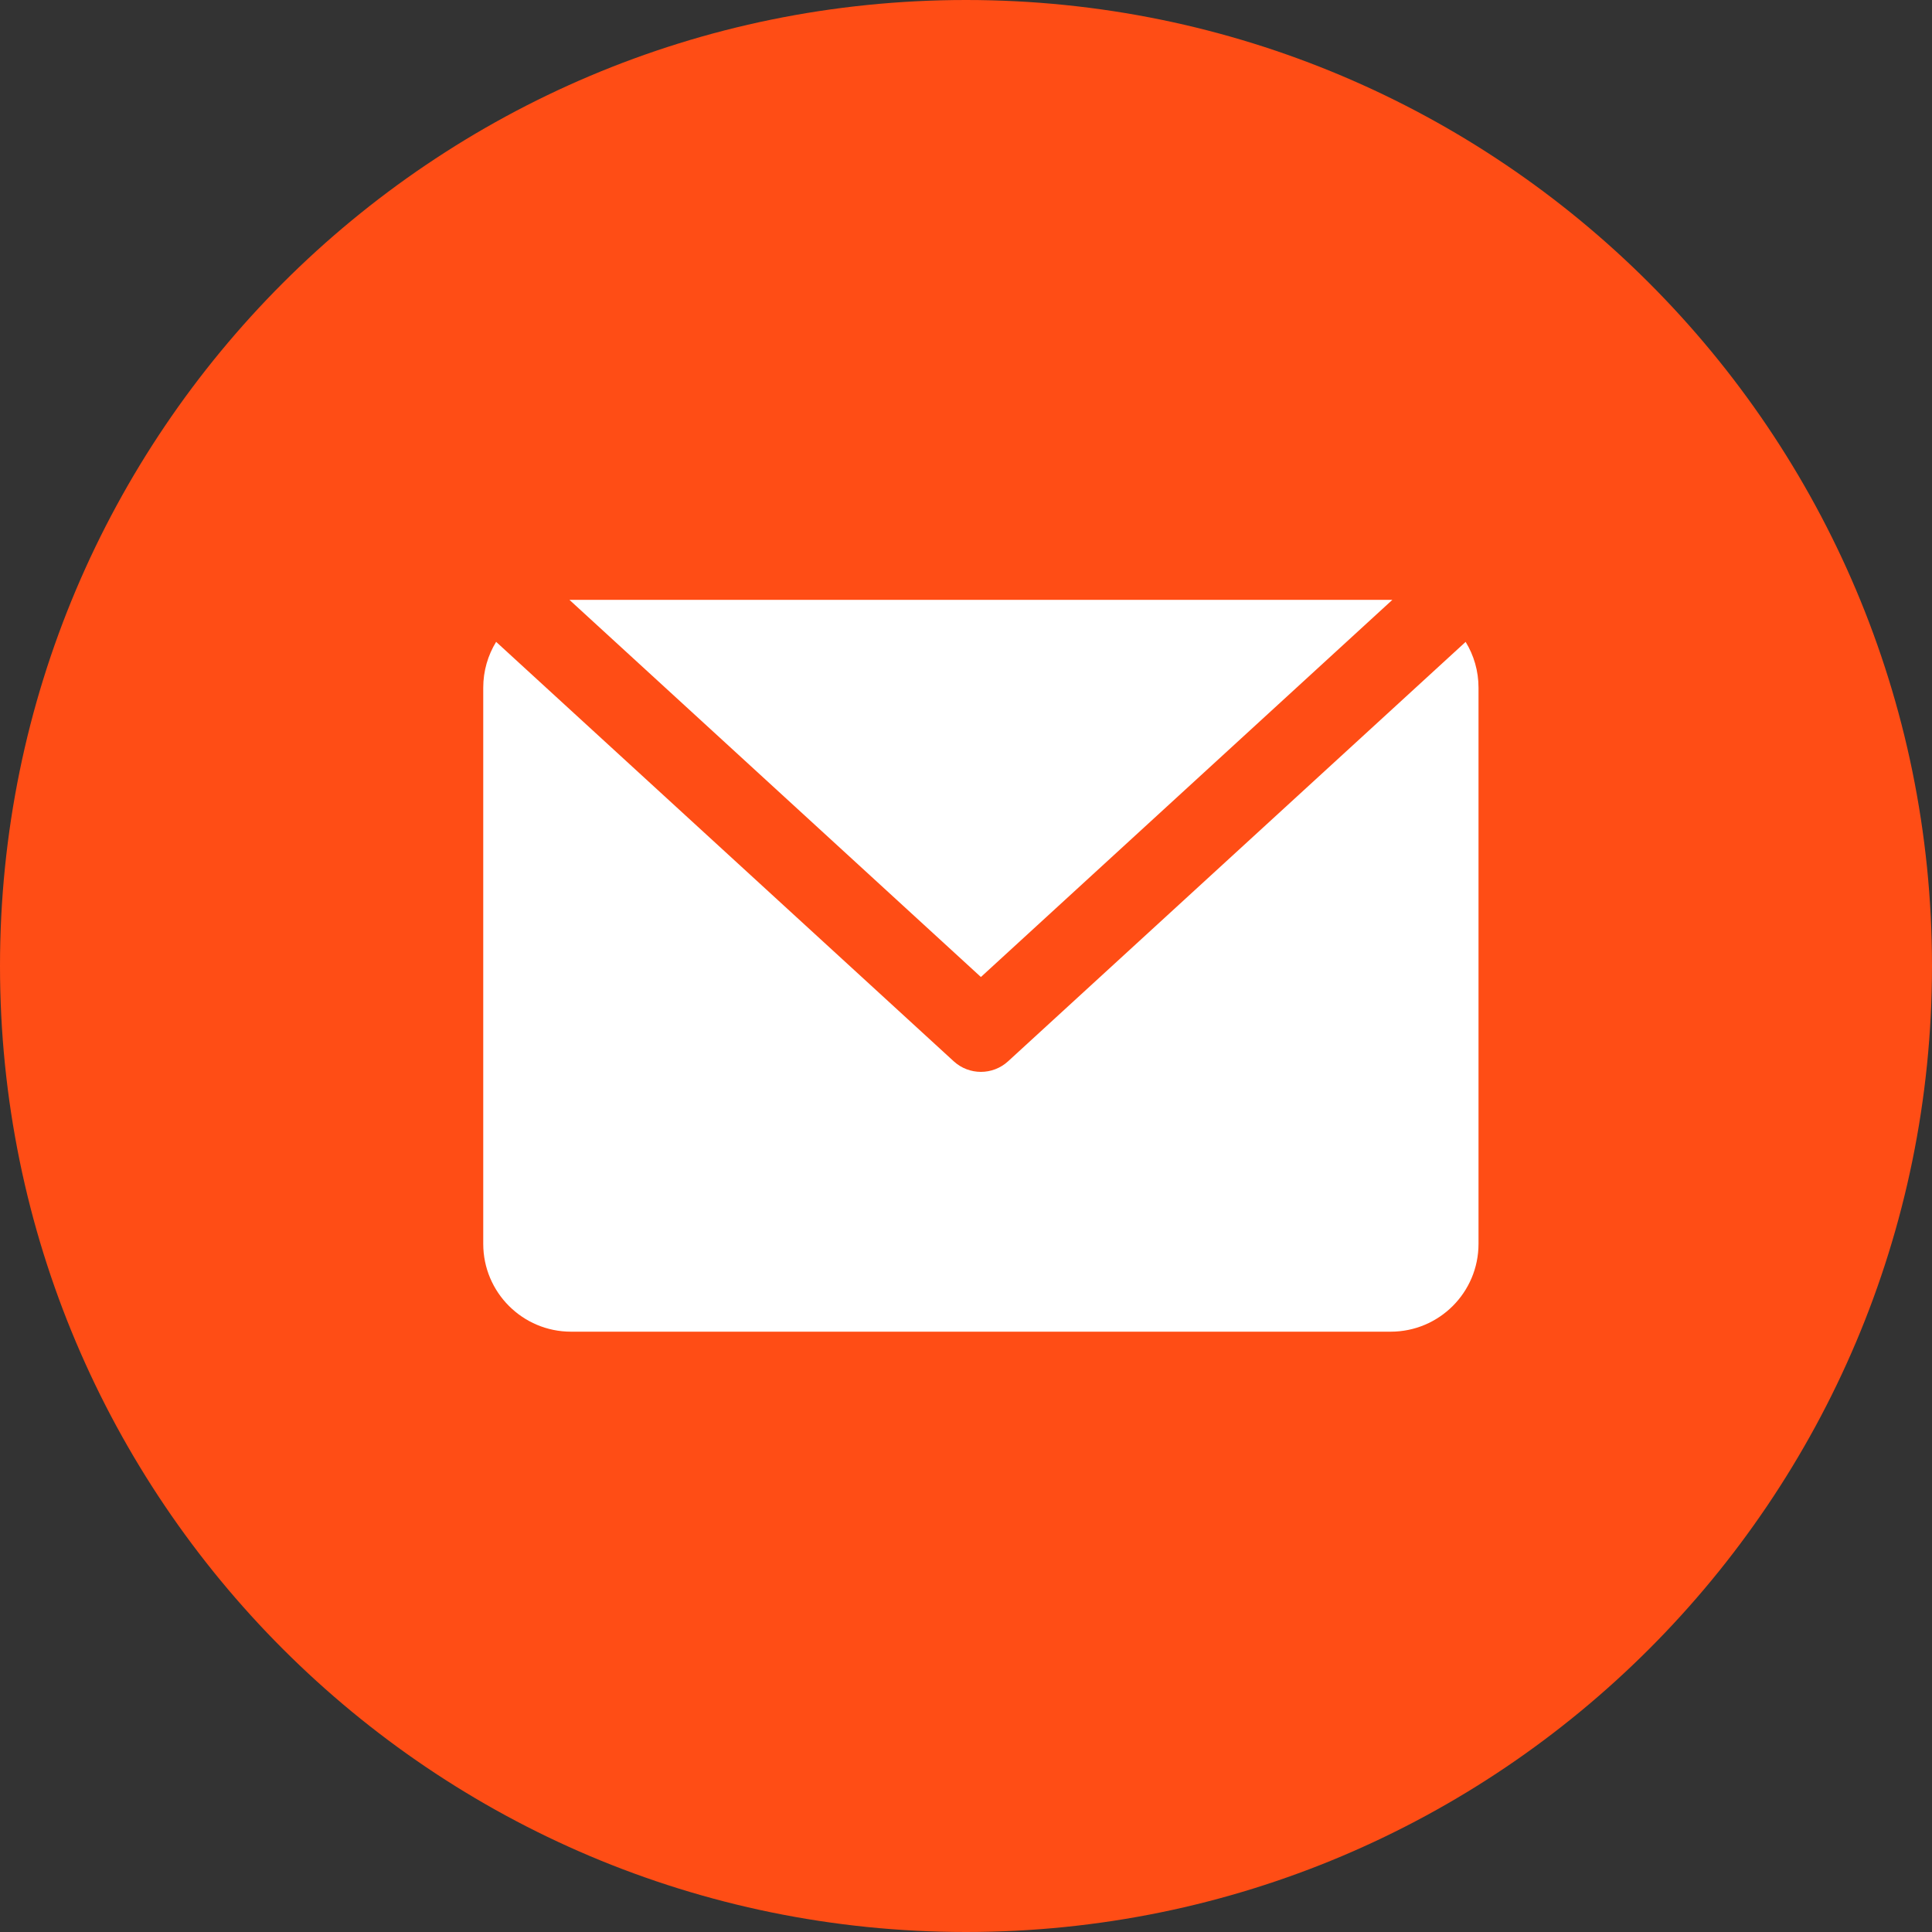
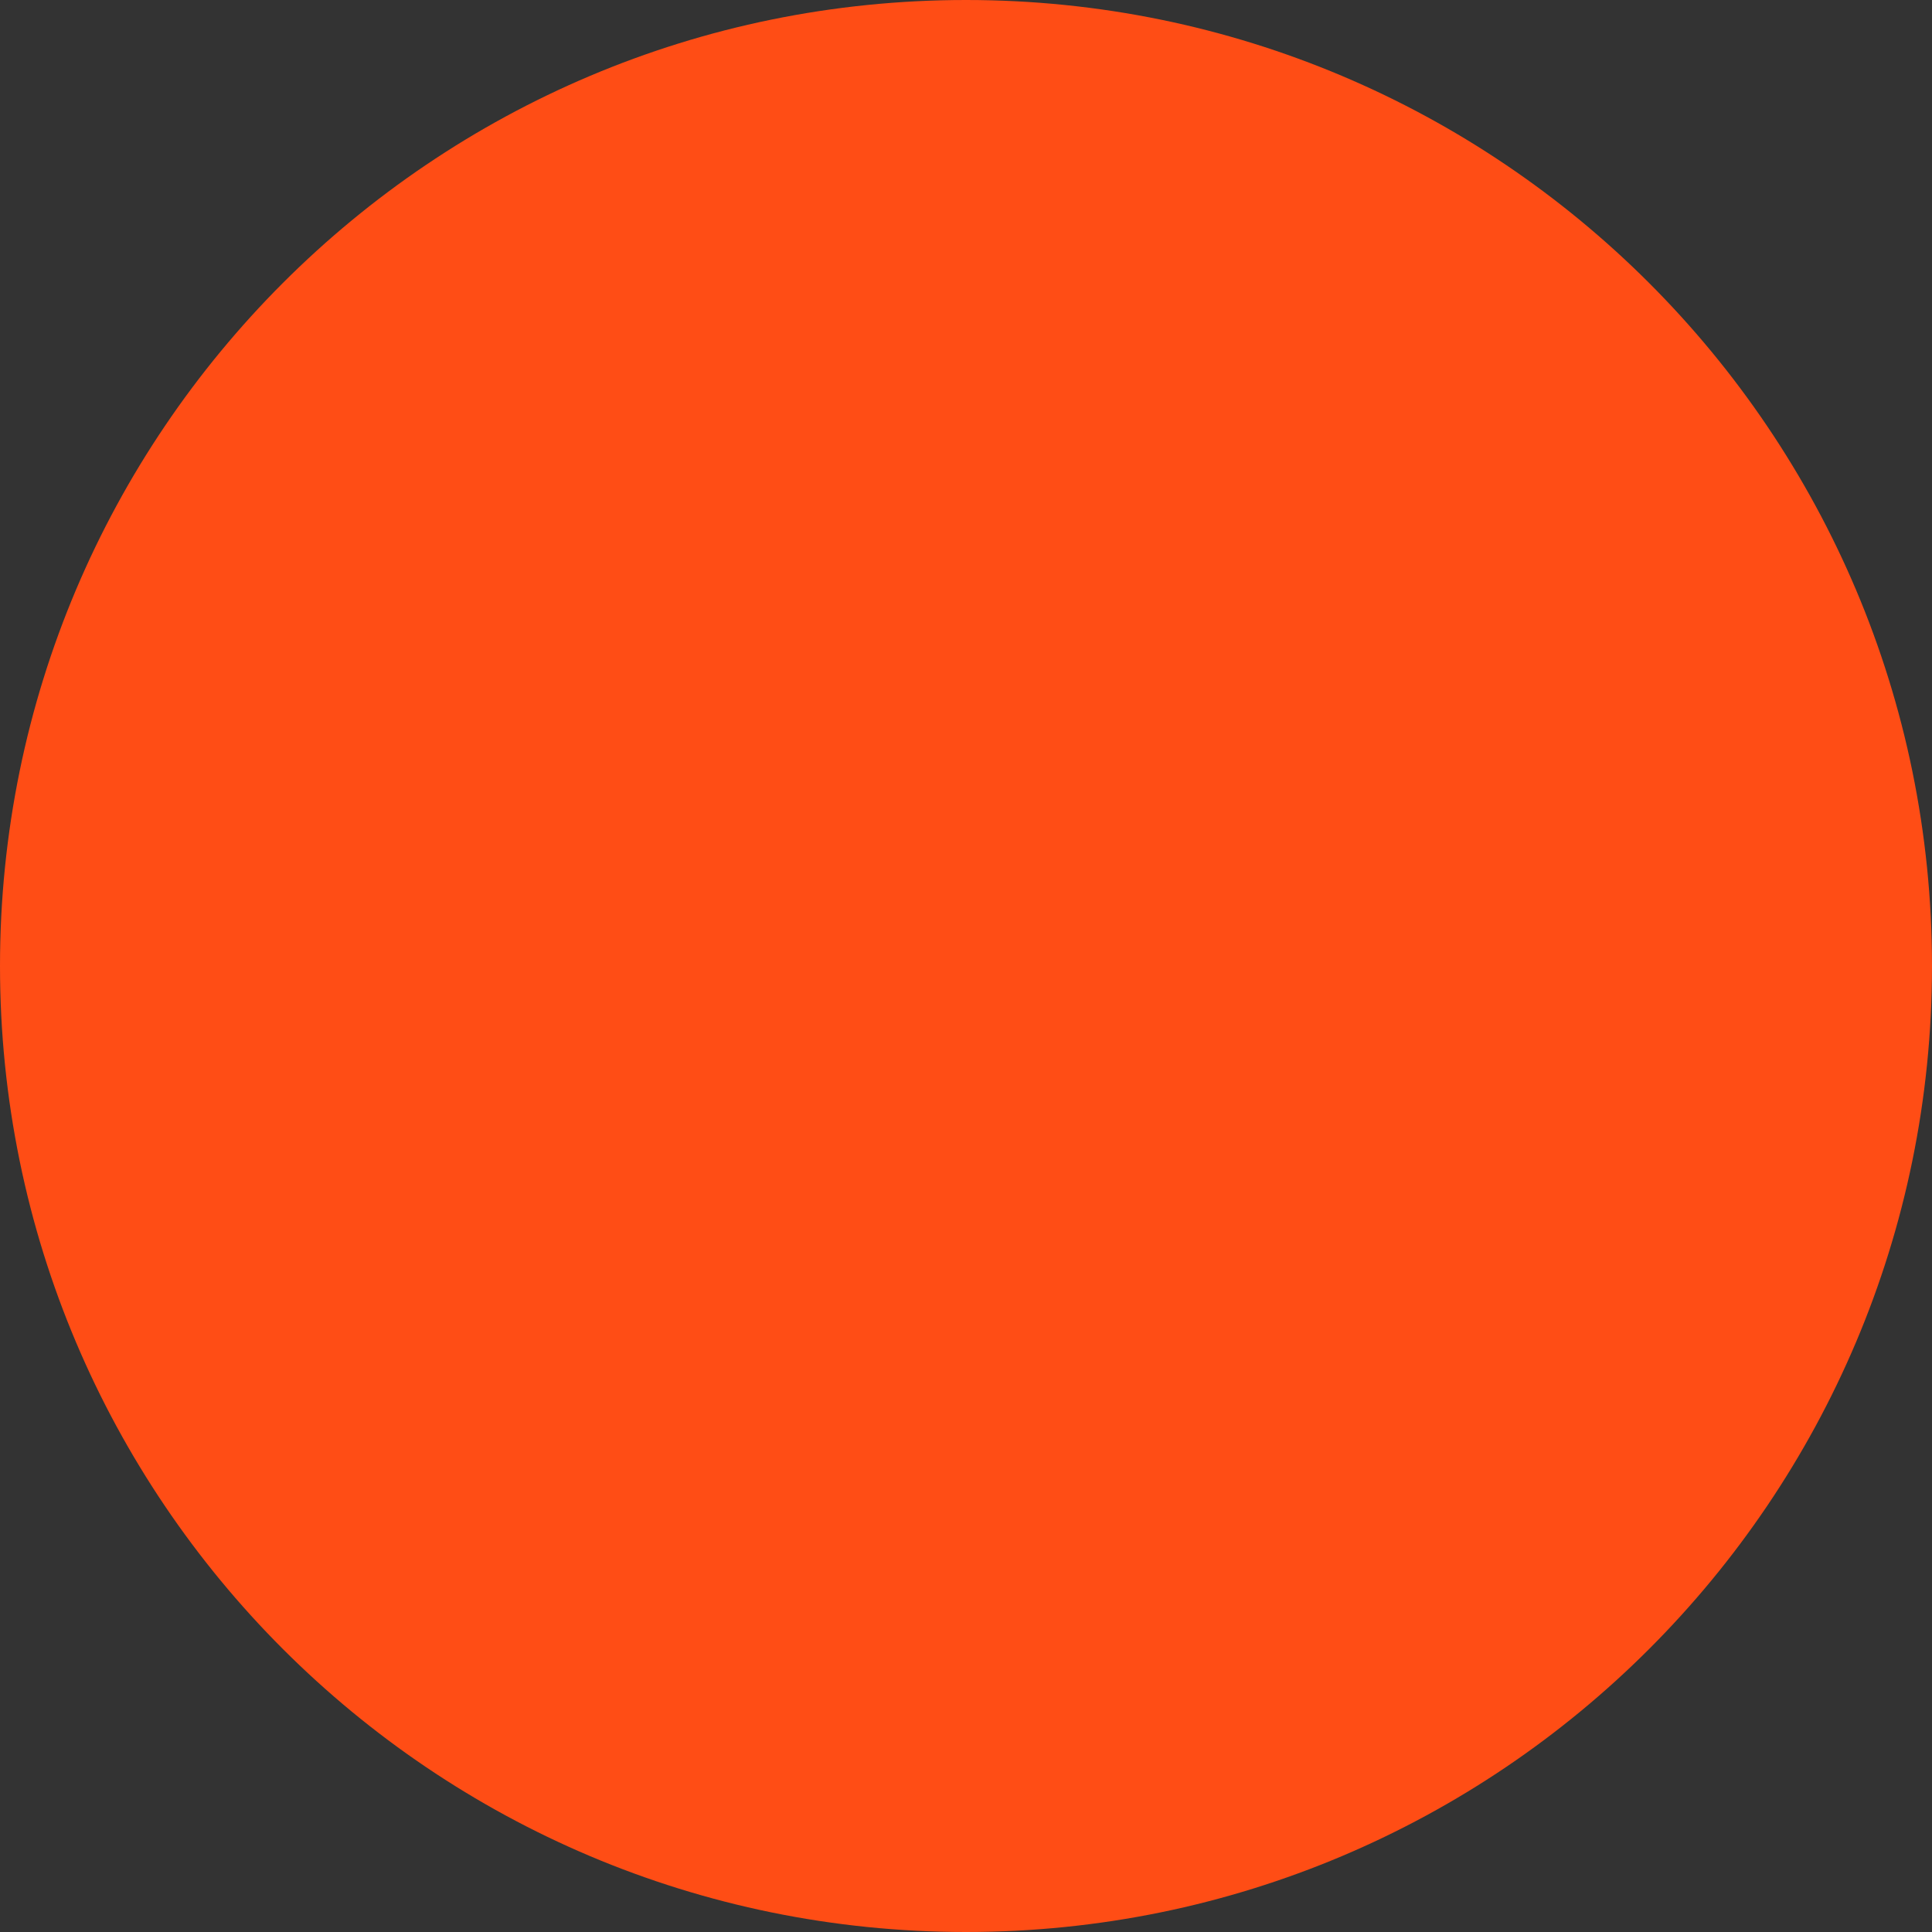
<svg xmlns="http://www.w3.org/2000/svg" width="160" height="160" viewBox="0 0 160 160" fill="none">
  <rect x="0" y="0" width="160" height="160" fill="#333333" stroke="none" />
  <path d="M160 80C160 124.183 124.183 160 80 160C35.817 160 0 124.183 0 80C0 35.817 35.817 0 80 0C124.183 0 160 35.817 160 80Z" fill="#FF4D15" />
-   <path fill-rule="evenodd" clip-rule="evenodd" d="M41.087 53.155C40.41 54.26 40.02 55.559 40.02 56.95V103.011C40.02 107.028 43.276 110.284 47.292 110.284H115.171C119.188 110.284 122.444 107.028 122.444 103.011V56.95C122.444 55.561 122.054 54.262 121.378 53.158L83.487 87.891C82.212 89.06 80.256 89.06 78.982 87.891L41.087 53.155ZM115.307 49.679C115.262 49.678 115.217 49.678 115.171 49.678H47.292C47.249 49.678 47.205 49.678 47.161 49.679L81.234 80.912L115.307 49.679Z" fill="white" />
</svg>